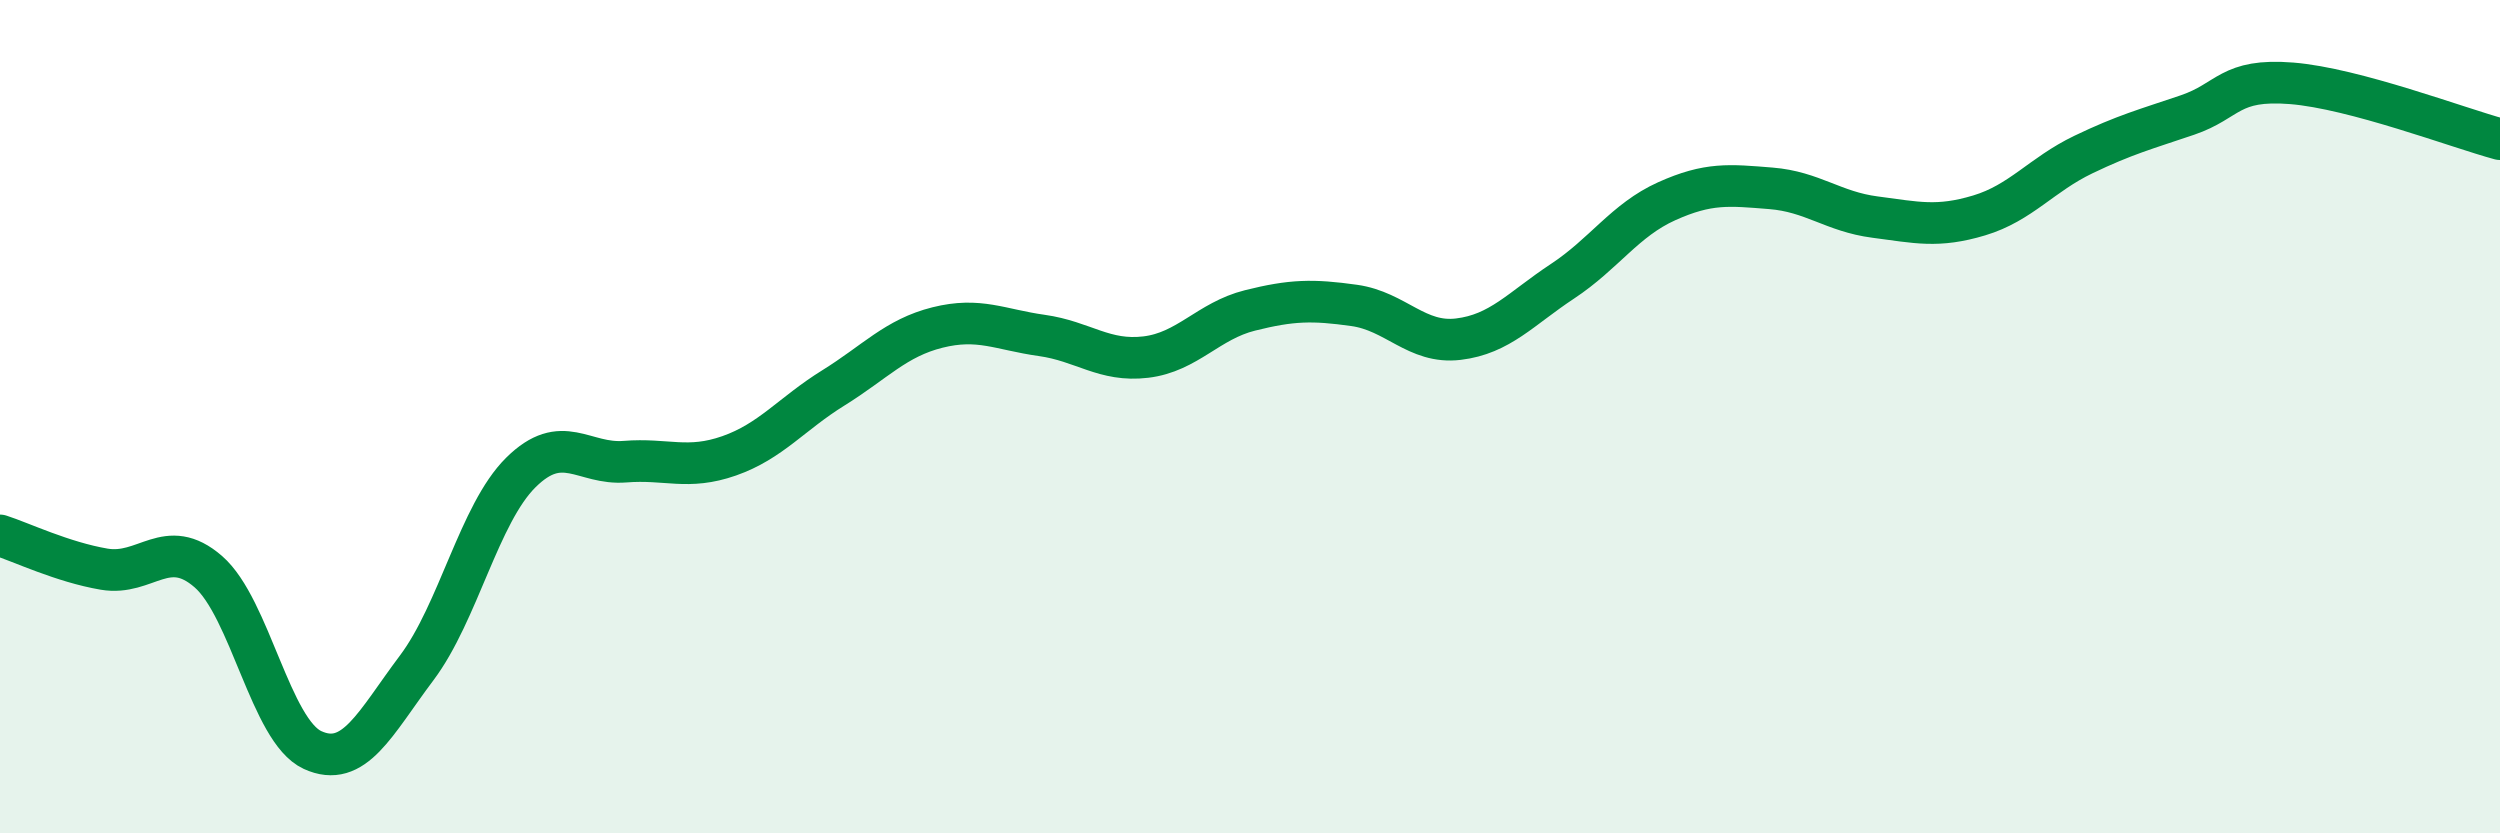
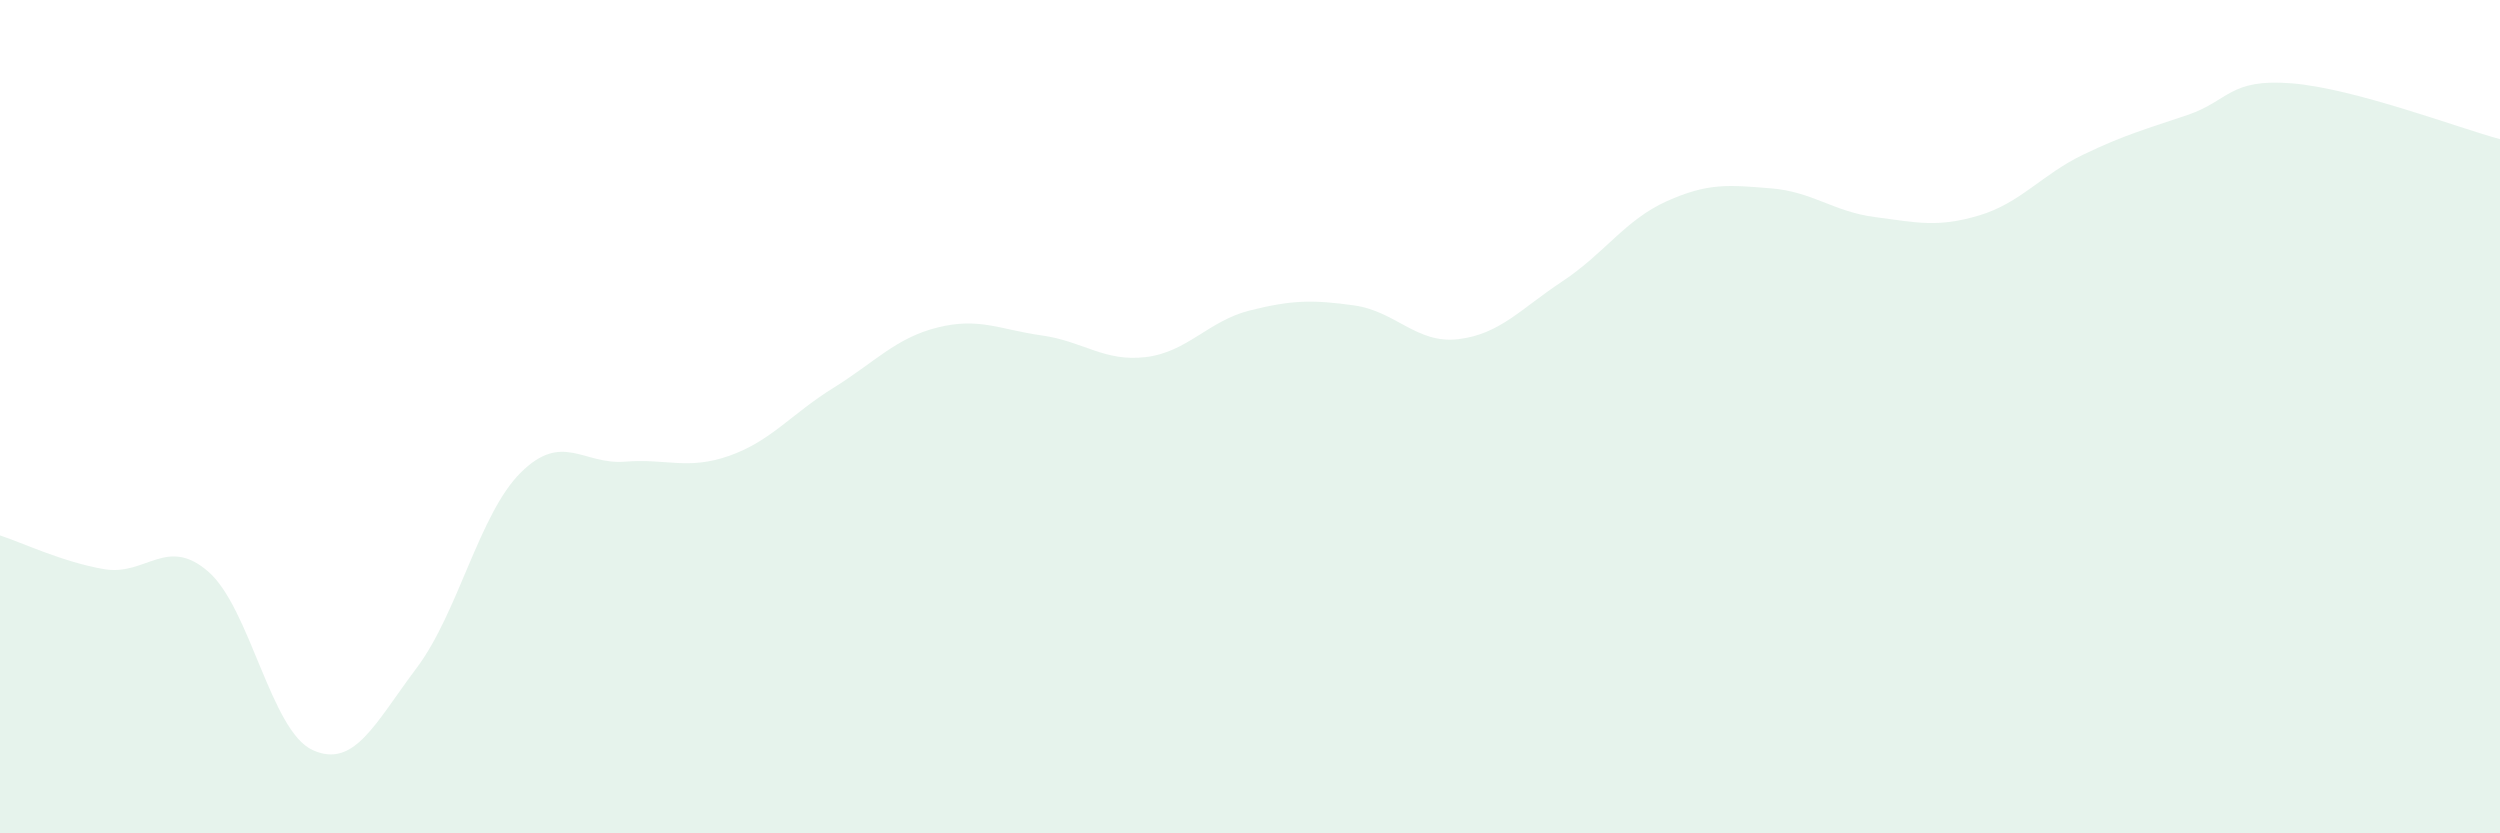
<svg xmlns="http://www.w3.org/2000/svg" width="60" height="20" viewBox="0 0 60 20">
  <path d="M 0,12.85 C 0.5,13.01 1.5,13.49 2.5,13.66 C 3.5,13.83 4,12.85 5,13.72 C 6,14.59 6.5,17.54 7.5,18 C 8.5,18.46 9,17.36 10,16.03 C 11,14.7 11.5,12.33 12.5,11.34 C 13.5,10.35 14,11.16 15,11.08 C 16,11 16.5,11.29 17.5,10.94 C 18.5,10.59 19,9.93 20,9.31 C 21,8.69 21.5,8.11 22.5,7.86 C 23.5,7.61 24,7.91 25,8.05 C 26,8.19 26.5,8.69 27.5,8.57 C 28.5,8.45 29,7.7 30,7.45 C 31,7.2 31.5,7.19 32.5,7.33 C 33.5,7.47 34,8.26 35,8.14 C 36,8.02 36.5,7.41 37.5,6.75 C 38.5,6.09 39,5.28 40,4.83 C 41,4.38 41.5,4.44 42.5,4.52 C 43.5,4.6 44,5.08 45,5.21 C 46,5.34 46.5,5.47 47.5,5.17 C 48.5,4.87 49,4.19 50,3.71 C 51,3.23 51.5,3.1 52.5,2.76 C 53.5,2.42 53.5,1.88 55,2 C 56.5,2.12 59,3.07 60,3.34L60 20L0 20Z" fill="#008740" opacity="0.1" stroke-linecap="round" stroke-linejoin="round" />
-   <path d="M 0,12.85 C 0.5,13.01 1.5,13.49 2.5,13.66 C 3.5,13.83 4,12.85 5,13.72 C 6,14.59 6.5,17.54 7.5,18 C 8.5,18.46 9,17.36 10,16.03 C 11,14.7 11.5,12.33 12.5,11.34 C 13.5,10.35 14,11.16 15,11.08 C 16,11 16.5,11.29 17.5,10.94 C 18.5,10.59 19,9.93 20,9.31 C 21,8.69 21.5,8.11 22.5,7.86 C 23.5,7.61 24,7.91 25,8.05 C 26,8.19 26.5,8.69 27.5,8.57 C 28.5,8.45 29,7.7 30,7.45 C 31,7.2 31.5,7.19 32.5,7.33 C 33.5,7.47 34,8.26 35,8.14 C 36,8.02 36.5,7.41 37.5,6.75 C 38.5,6.09 39,5.28 40,4.83 C 41,4.38 41.5,4.44 42.5,4.52 C 43.5,4.6 44,5.08 45,5.21 C 46,5.34 46.5,5.47 47.5,5.17 C 48.5,4.87 49,4.19 50,3.71 C 51,3.23 51.5,3.1 52.5,2.76 C 53.5,2.42 53.5,1.88 55,2 C 56.5,2.12 59,3.07 60,3.34" stroke="#008740" stroke-width="1" fill="none" stroke-linecap="round" stroke-linejoin="round" />
</svg>